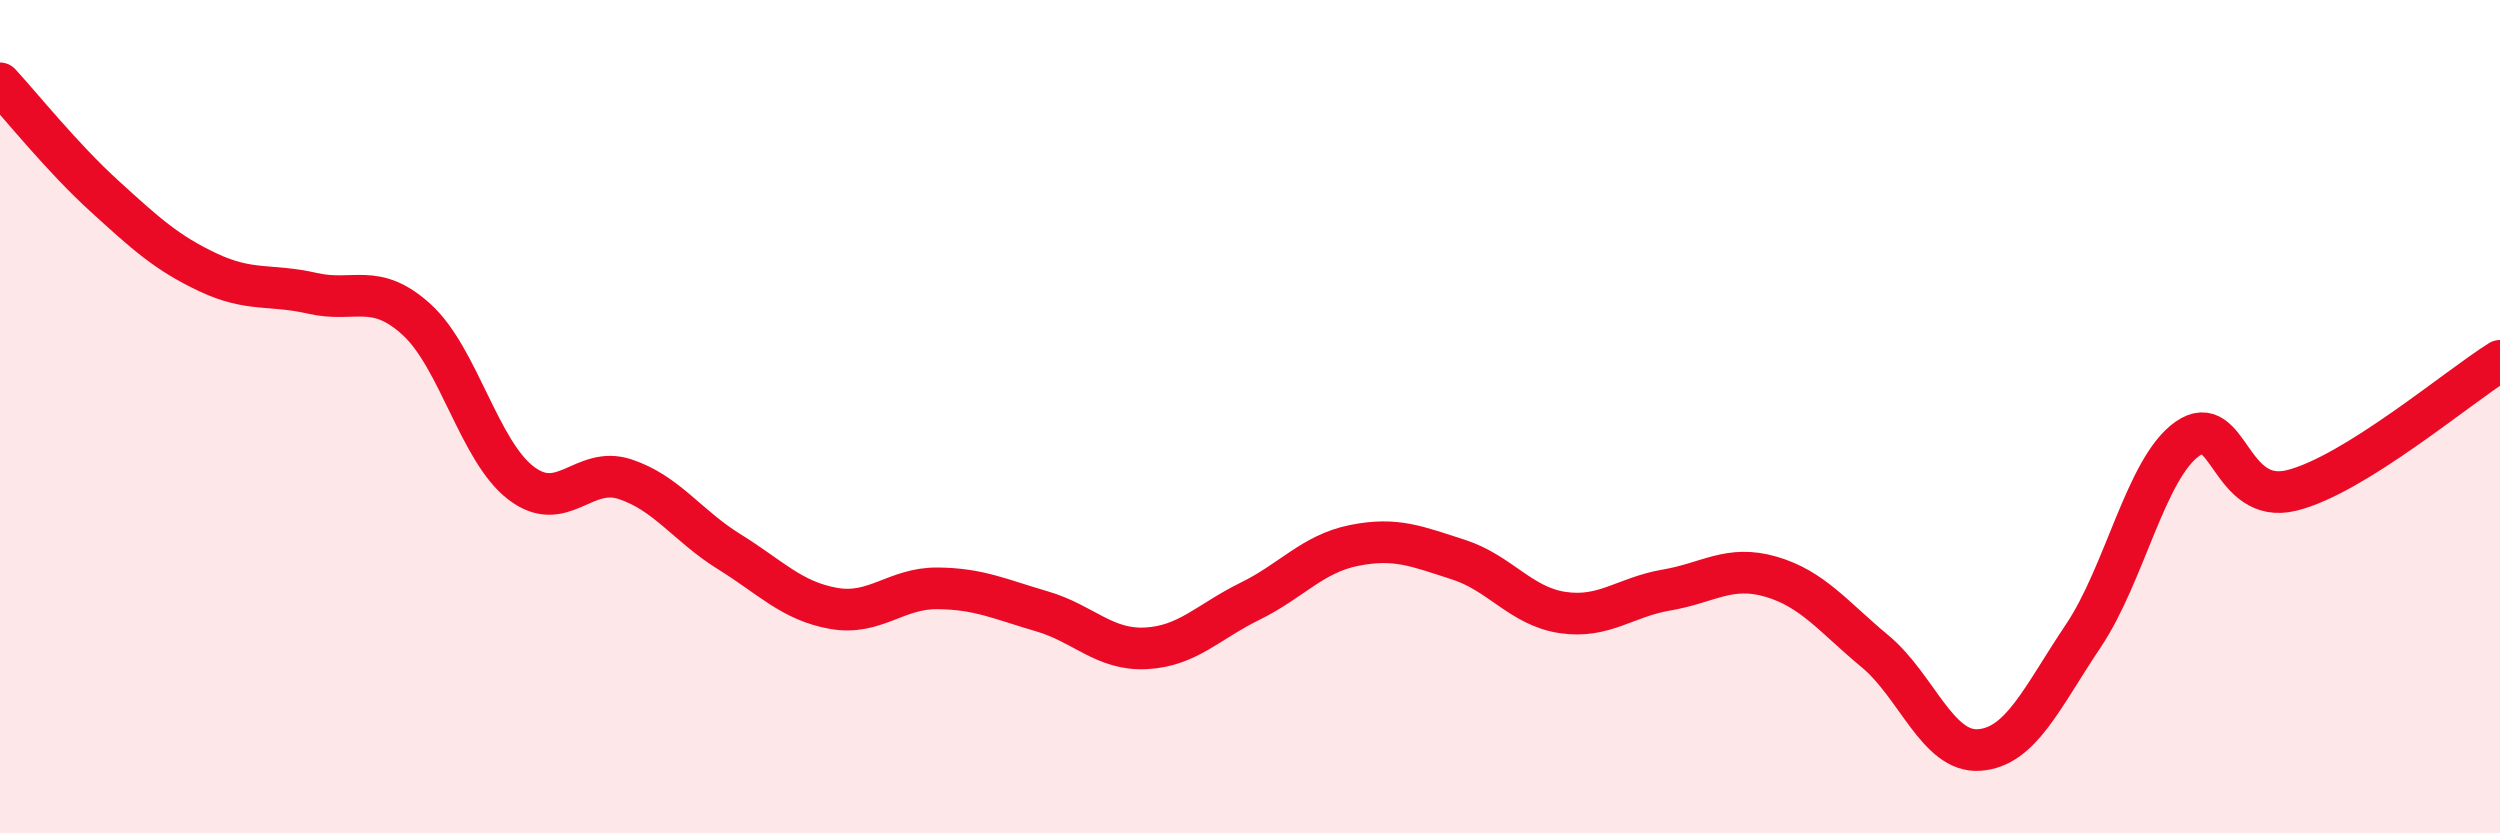
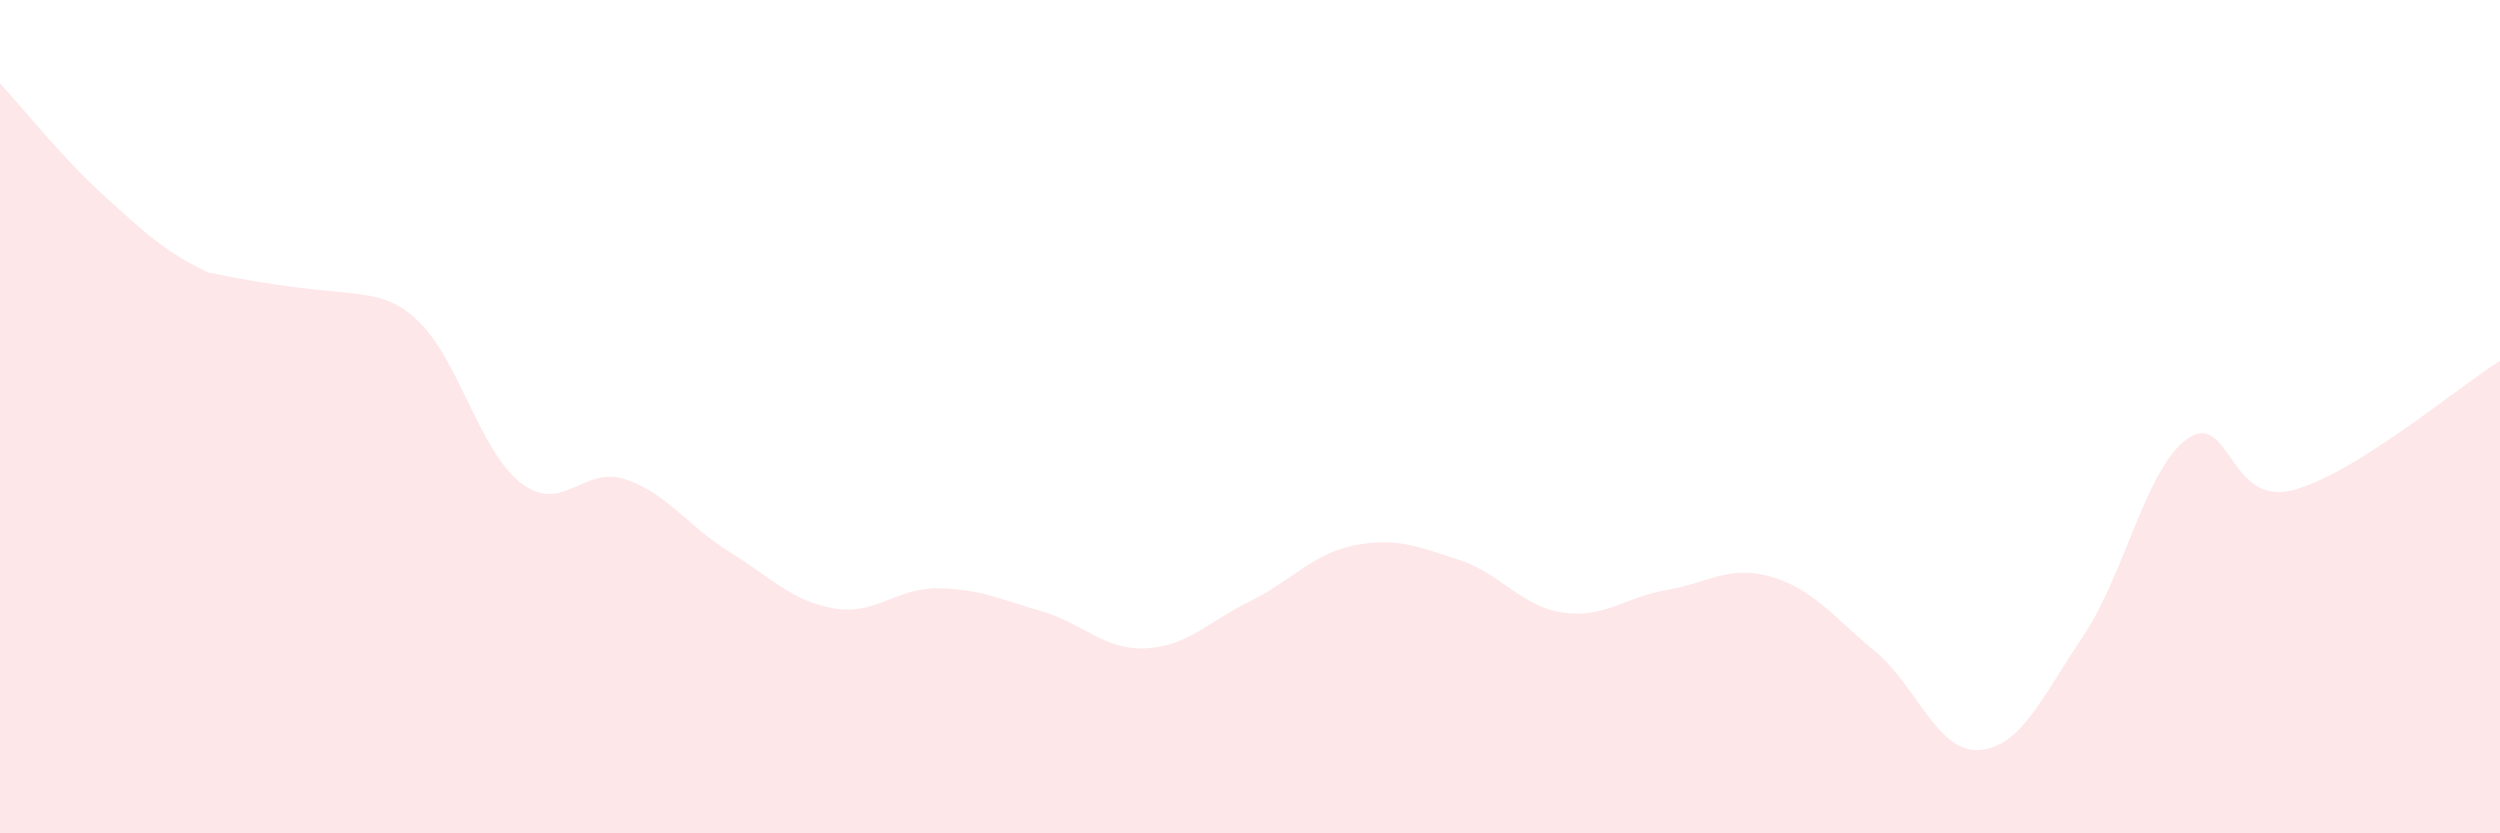
<svg xmlns="http://www.w3.org/2000/svg" width="60" height="20" viewBox="0 0 60 20">
-   <path d="M 0,2 C 0.5,2.54 1.5,3.79 2.5,4.7 C 3.5,5.61 4,6.07 5,6.54 C 6,7.01 6.5,6.81 7.5,7.04 C 8.5,7.27 9,6.76 10,7.67 C 11,8.58 11.5,10.82 12.5,11.59 C 13.5,12.36 14,11.17 15,11.5 C 16,11.83 16.5,12.62 17.5,13.24 C 18.5,13.86 19,14.42 20,14.6 C 21,14.78 21.5,14.11 22.5,14.12 C 23.5,14.13 24,14.38 25,14.67 C 26,14.96 26.5,15.61 27.5,15.56 C 28.5,15.51 29,14.92 30,14.43 C 31,13.94 31.5,13.29 32.5,13.09 C 33.5,12.89 34,13.11 35,13.43 C 36,13.75 36.5,14.55 37.5,14.7 C 38.5,14.85 39,14.33 40,14.16 C 41,13.99 41.5,13.55 42.5,13.84 C 43.5,14.13 44,14.8 45,15.63 C 46,16.46 46.5,18.07 47.5,18 C 48.5,17.93 49,16.75 50,15.26 C 51,13.77 51.5,11.23 52.5,10.53 C 53.5,9.83 53.5,12.14 55,11.77 C 56.5,11.4 59,9.28 60,8.66L60 20L0 20Z" fill="#EB0A25" opacity="0.1" stroke-linecap="round" stroke-linejoin="round" />
-   <path d="M 0,2 C 0.5,2.54 1.5,3.79 2.5,4.7 C 3.5,5.61 4,6.07 5,6.54 C 6,7.01 6.5,6.81 7.5,7.04 C 8.5,7.27 9,6.76 10,7.67 C 11,8.58 11.5,10.82 12.5,11.59 C 13.5,12.36 14,11.17 15,11.5 C 16,11.83 16.5,12.62 17.5,13.24 C 18.5,13.86 19,14.42 20,14.6 C 21,14.78 21.5,14.11 22.5,14.12 C 23.5,14.13 24,14.38 25,14.67 C 26,14.96 26.5,15.61 27.5,15.56 C 28.5,15.51 29,14.92 30,14.43 C 31,13.94 31.5,13.29 32.5,13.09 C 33.5,12.89 34,13.11 35,13.43 C 36,13.75 36.5,14.55 37.5,14.7 C 38.5,14.85 39,14.33 40,14.16 C 41,13.99 41.5,13.55 42.5,13.84 C 43.5,14.13 44,14.8 45,15.63 C 46,16.46 46.5,18.07 47.5,18 C 48.5,17.93 49,16.75 50,15.26 C 51,13.77 51.5,11.23 52.5,10.53 C 53.5,9.83 53.5,12.14 55,11.77 C 56.5,11.4 59,9.28 60,8.66" stroke="#EB0A25" stroke-width="1" fill="none" stroke-linecap="round" stroke-linejoin="round" />
+   <path d="M 0,2 C 0.5,2.54 1.5,3.79 2.5,4.7 C 3.5,5.61 4,6.07 5,6.54 C 8.5,7.27 9,6.76 10,7.67 C 11,8.58 11.5,10.82 12.5,11.59 C 13.5,12.36 14,11.17 15,11.5 C 16,11.83 16.5,12.62 17.5,13.24 C 18.5,13.86 19,14.42 20,14.6 C 21,14.78 21.5,14.11 22.5,14.12 C 23.5,14.13 24,14.38 25,14.67 C 26,14.96 26.5,15.61 27.5,15.56 C 28.5,15.51 29,14.92 30,14.43 C 31,13.94 31.5,13.29 32.5,13.09 C 33.5,12.89 34,13.11 35,13.43 C 36,13.75 36.5,14.55 37.5,14.7 C 38.5,14.85 39,14.33 40,14.16 C 41,13.99 41.5,13.55 42.5,13.84 C 43.5,14.13 44,14.8 45,15.63 C 46,16.46 46.5,18.07 47.5,18 C 48.5,17.93 49,16.75 50,15.26 C 51,13.77 51.5,11.23 52.5,10.53 C 53.5,9.83 53.5,12.14 55,11.77 C 56.5,11.4 59,9.28 60,8.66L60 20L0 20Z" fill="#EB0A25" opacity="0.1" stroke-linecap="round" stroke-linejoin="round" />
</svg>